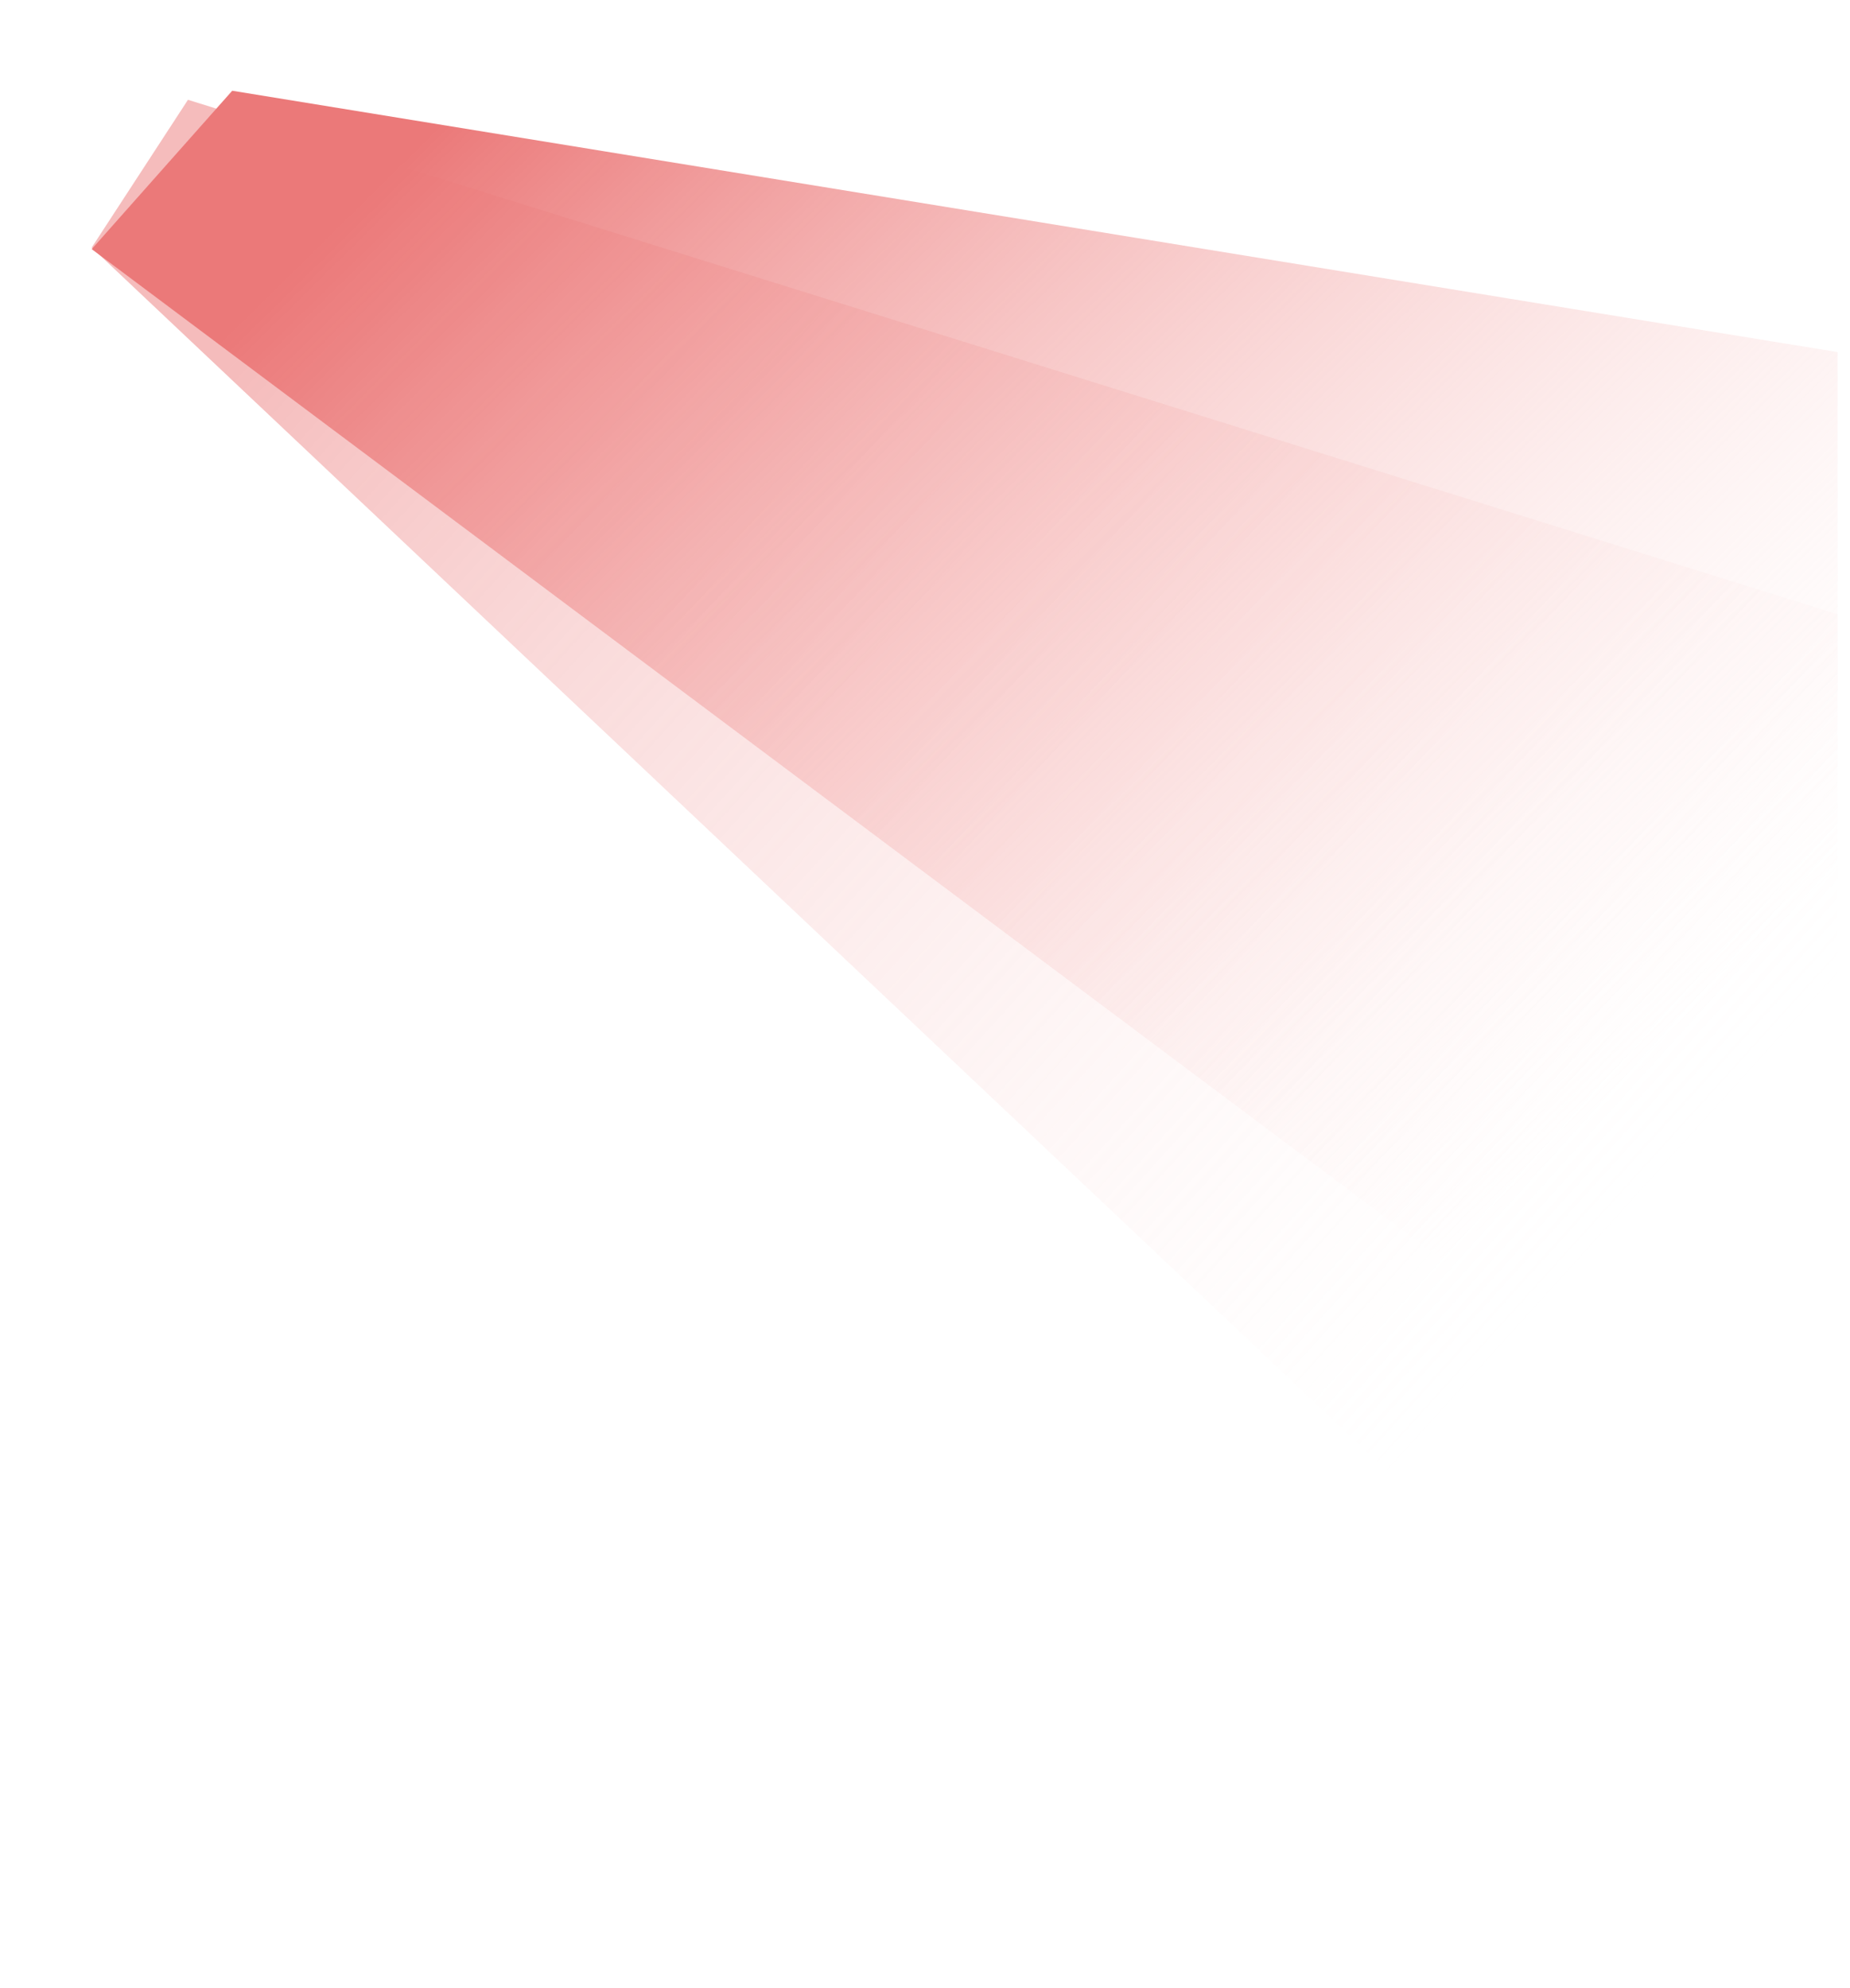
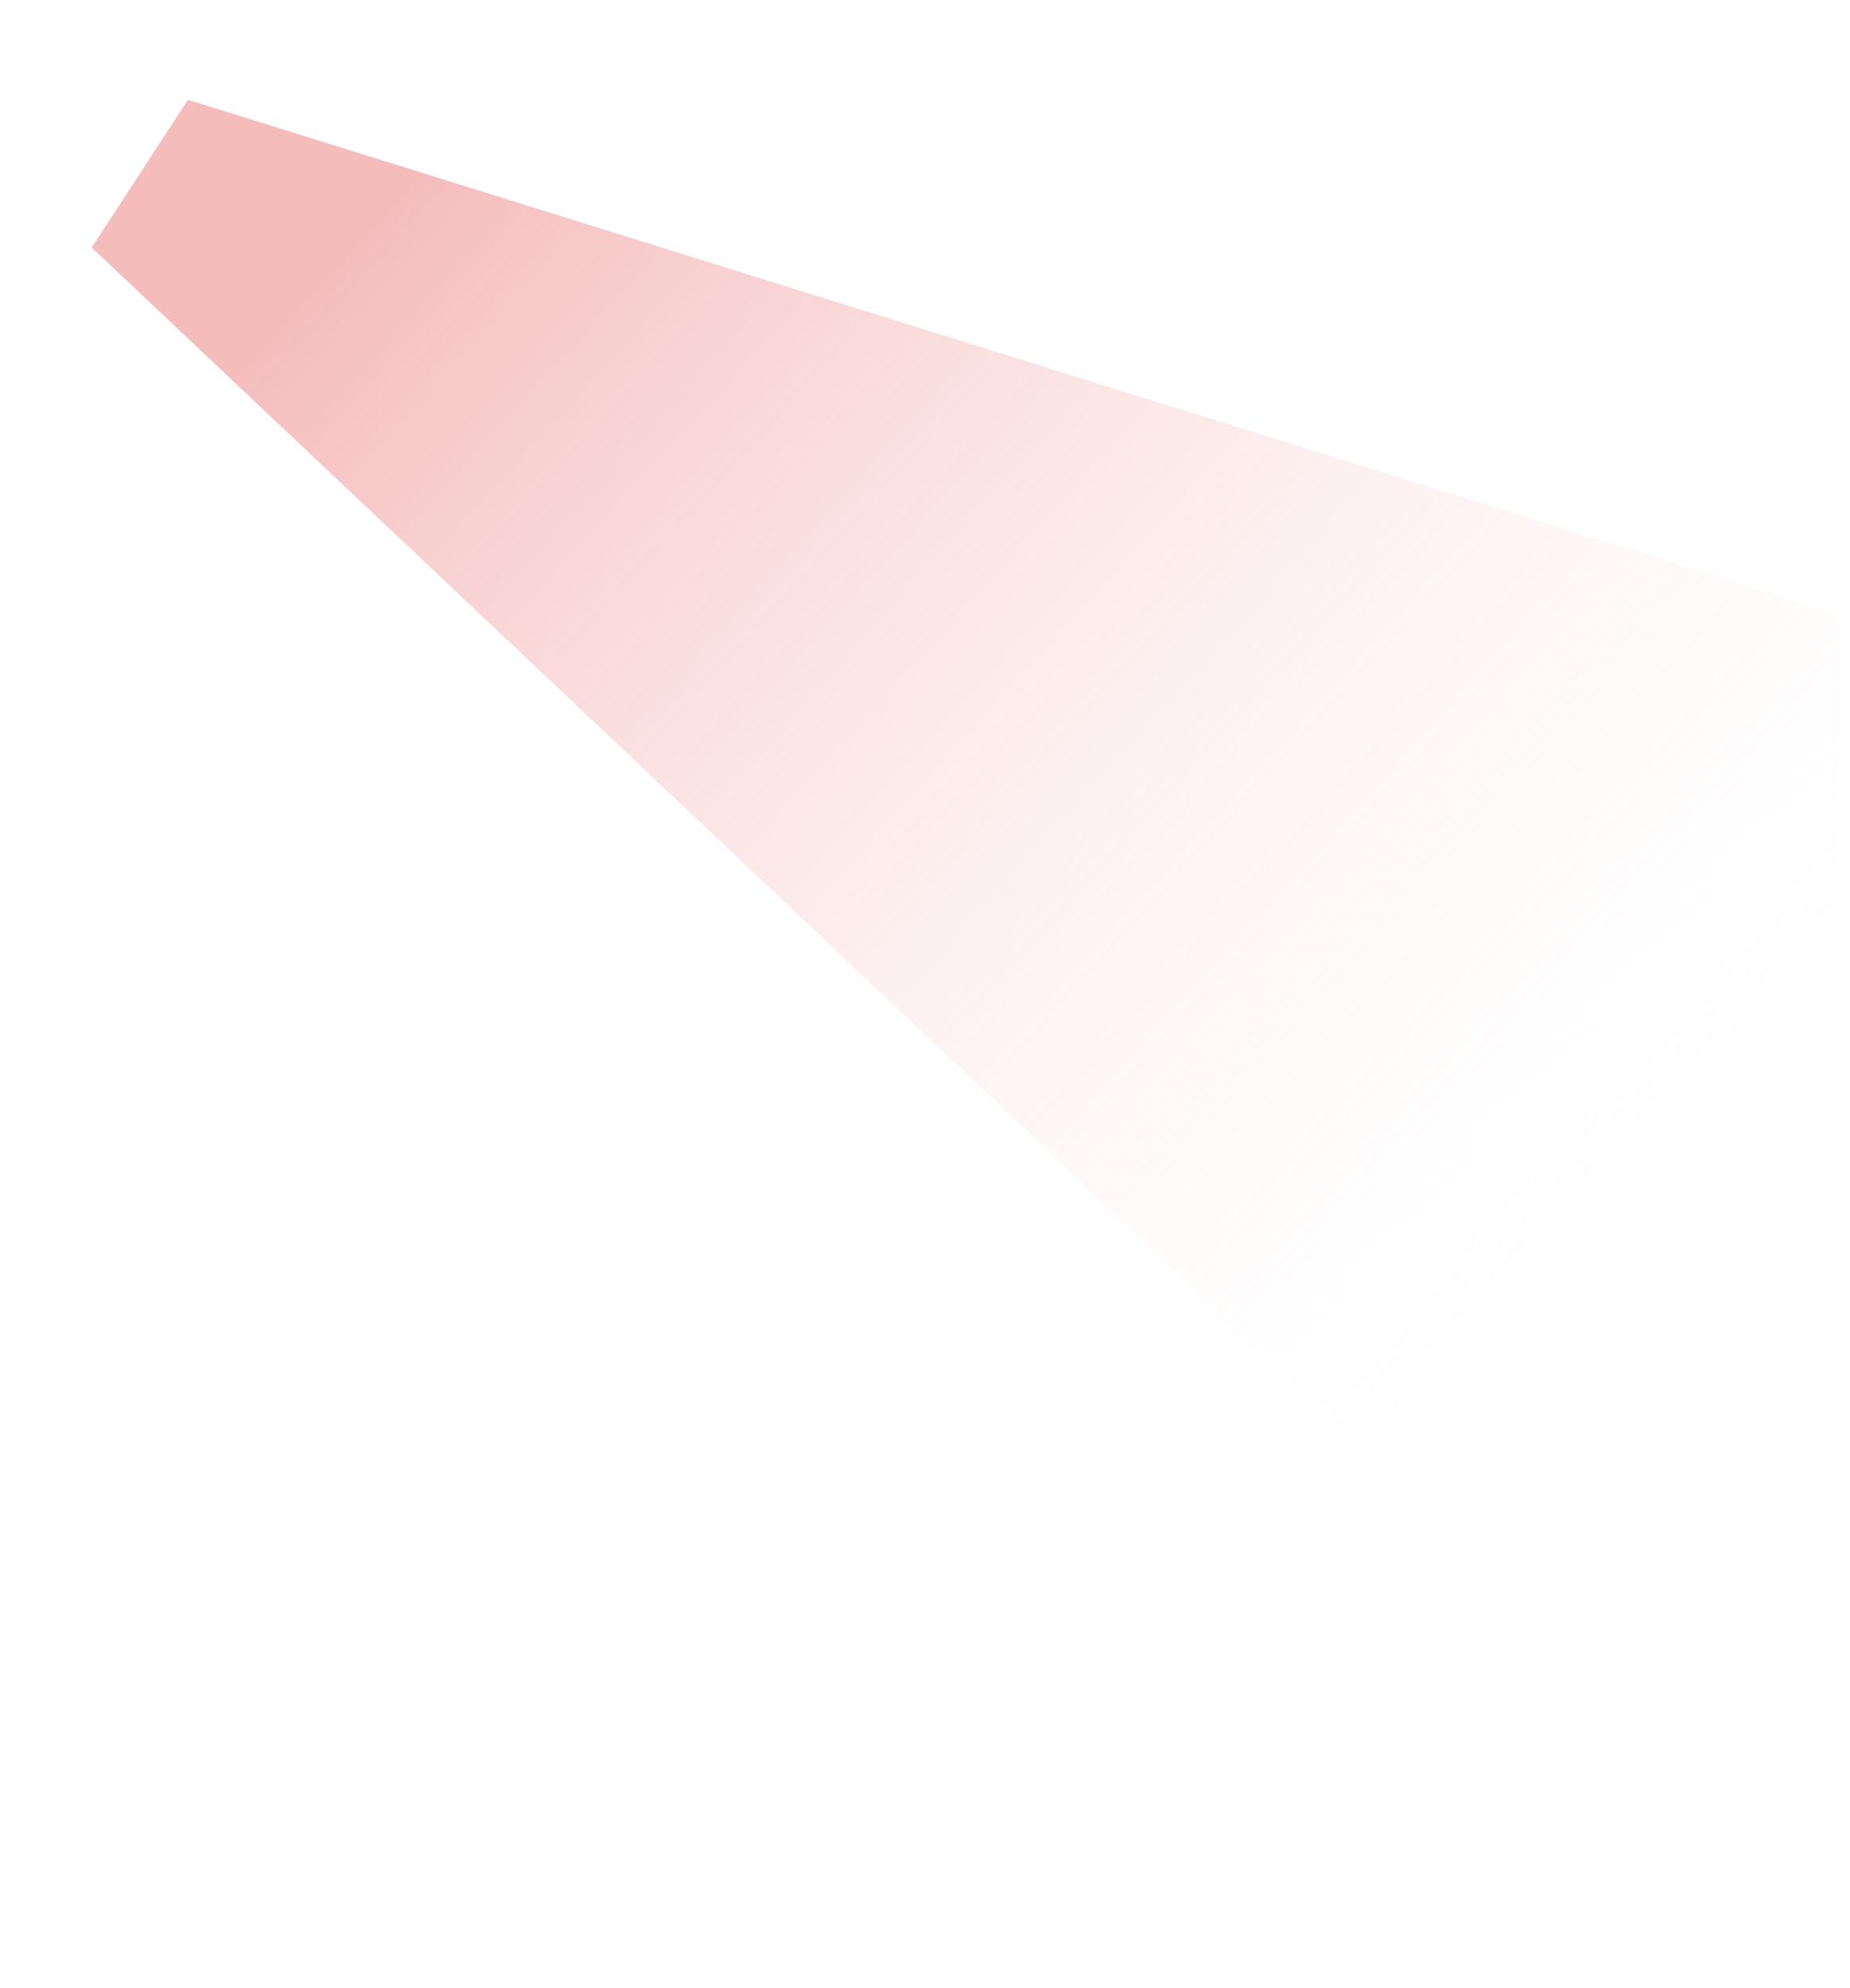
<svg xmlns="http://www.w3.org/2000/svg" width="922" height="991" viewBox="0 0 922 991" fill="none">
  <g filter="url(#filter0_f_4173_8527)">
    <path d="M45.707 123.39L93.687 49.74L915.839 306.198V945.368L45.707 123.39Z" fill="url(#paint0_linear_4173_8527)" fill-opacity="0.5" />
  </g>
  <g filter="url(#filter1_f_4173_8527)">
-     <path d="M45.706 124.185L115.732 45.23L915.839 175.505V775.558L45.706 124.185Z" fill="url(#paint1_linear_4173_8527)" />
-   </g>
+     </g>
  <defs>
    <filter id="filter0_f_4173_8527" x="0.7" y="4.733" width="960.146" height="985.641" filterUnits="userSpaceOnUse" color-interpolation-filters="sRGB">
      <feFlood flood-opacity="0" result="BackgroundImageFix" />
      <feBlend mode="normal" in="SourceGraphic" in2="BackgroundImageFix" result="shape" />
      <feGaussianBlur stdDeviation="22.503" result="effect1_foregroundBlur_4173_8527" />
    </filter>
    <filter id="filter1_f_4173_8527" x="0.7" y="0.224" width="960.146" height="820.342" filterUnits="userSpaceOnUse" color-interpolation-filters="sRGB">
      <feFlood flood-opacity="0" result="BackgroundImageFix" />
      <feBlend mode="normal" in="SourceGraphic" in2="BackgroundImageFix" result="shape" />
      <feGaussianBlur stdDeviation="22.503" result="effect1_foregroundBlur_4173_8527" />
    </filter>
    <linearGradient id="paint0_linear_4173_8527" x1="790.052" y1="628.413" x2="197.628" y2="91.715" gradientUnits="userSpaceOnUse">
      <stop stop-color="#FFEDEC" stop-opacity="0" />
      <stop offset="1" stop-color="#EB7979" />
    </linearGradient>
    <linearGradient id="paint1_linear_4173_8527" x1="790.052" y1="562.222" x2="258.242" y2="22.955" gradientUnits="userSpaceOnUse">
      <stop stop-color="#FFEDEC" stop-opacity="0" />
      <stop offset="1" stop-color="#EB7979" />
    </linearGradient>
  </defs>
</svg>